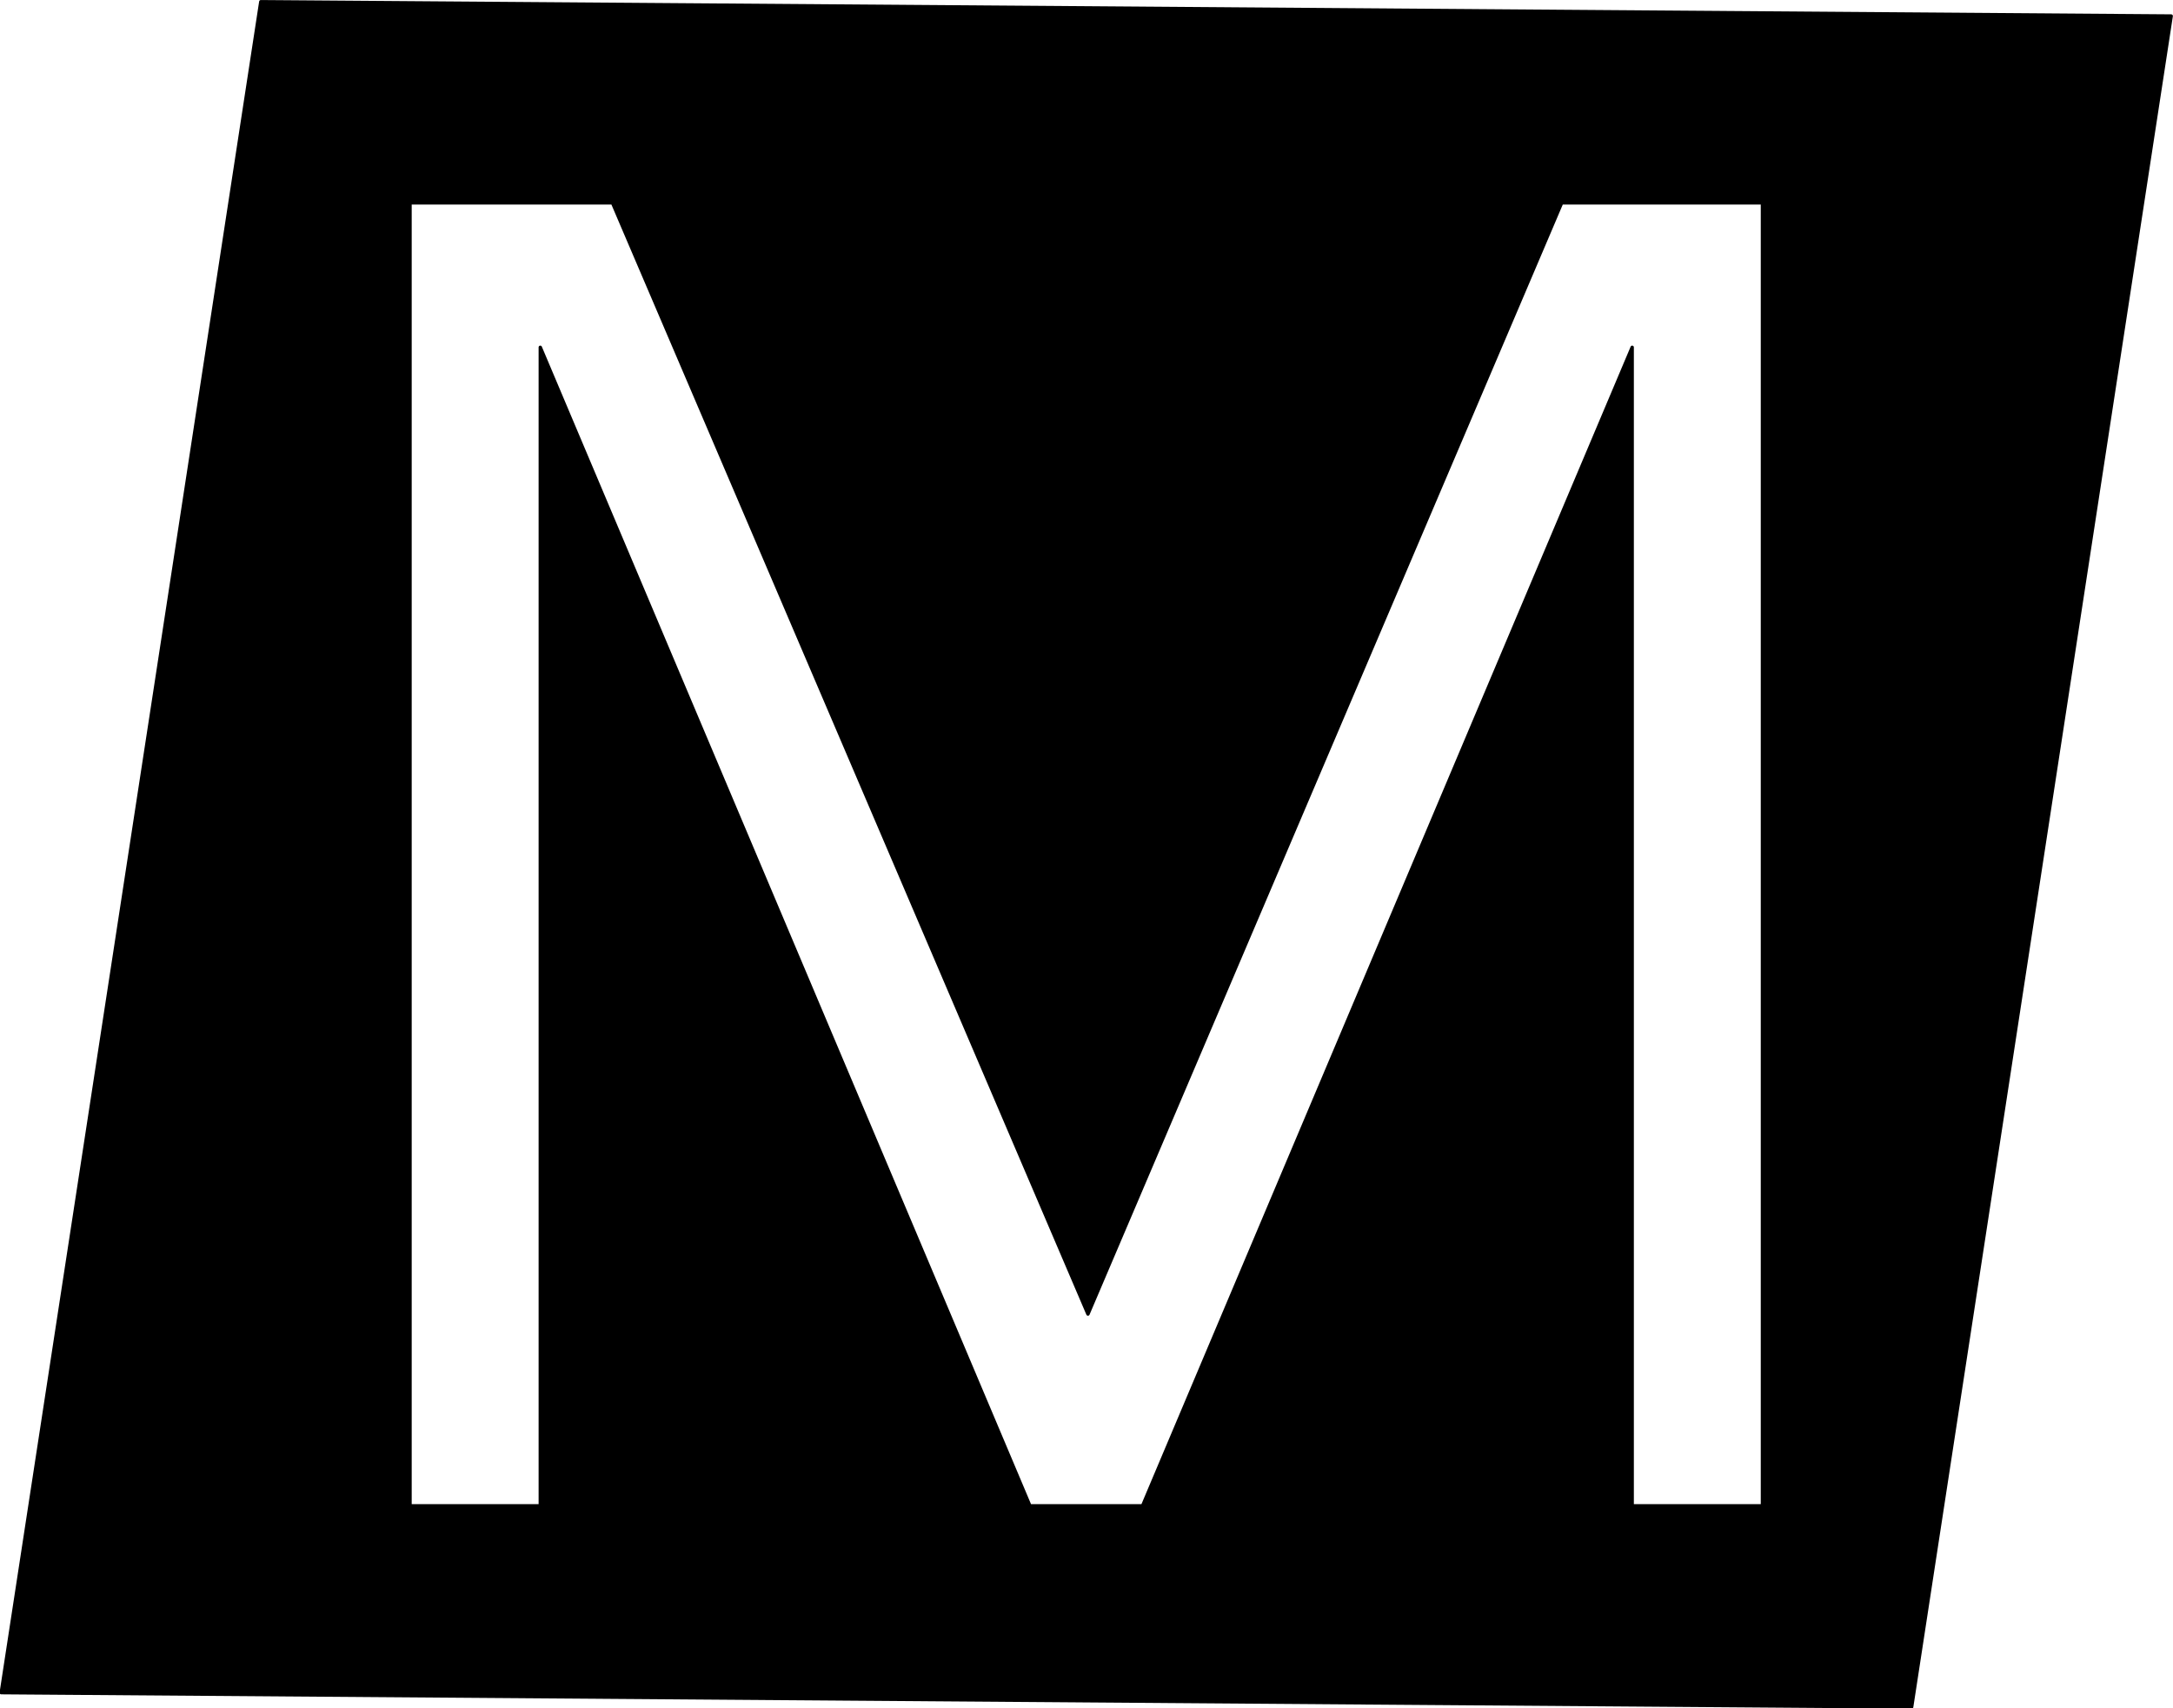
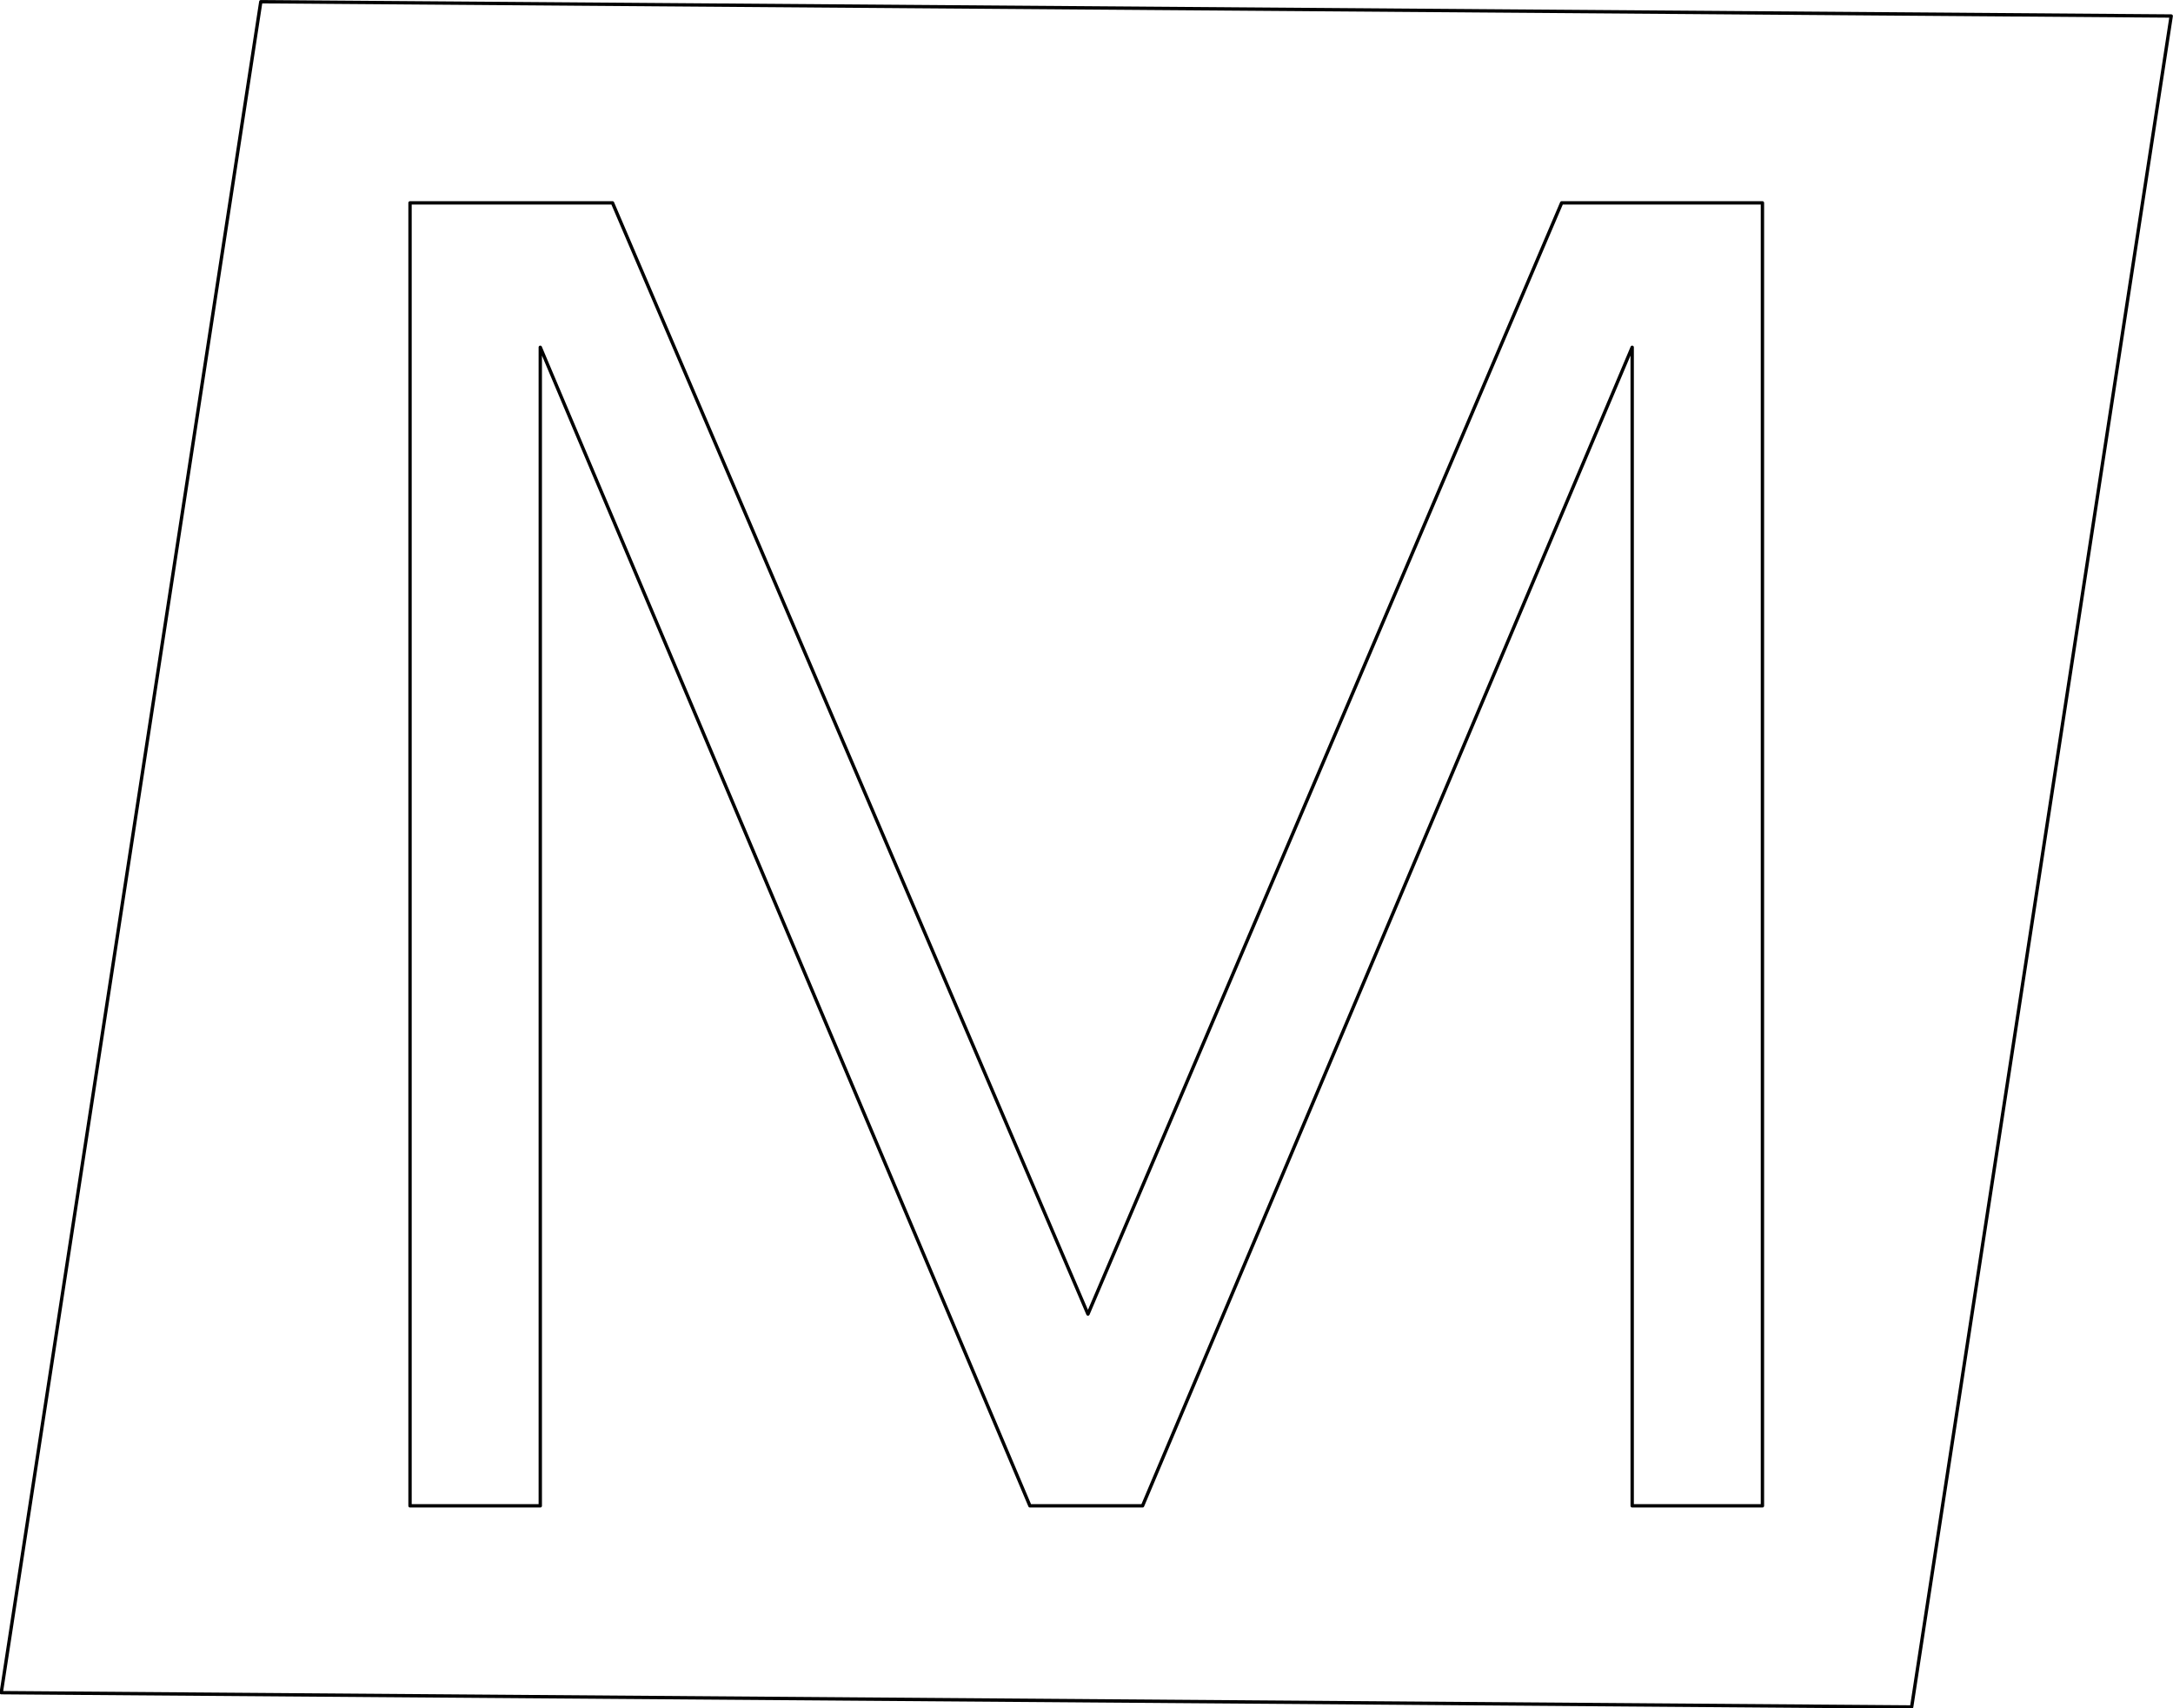
<svg xmlns="http://www.w3.org/2000/svg" xml:space="preserve" id="svg2" version="1.1" viewBox="18.52 18.52 647.51 509">
  <defs id="defs6" />
  <g transform="matrix(1.333,0,0,-1.333,0,546.047)" id="g10">
    <g id="g12">
      <path id="path14" style="fill:none;stroke:#000000;stroke-width:0.75;stroke-linecap:butt;stroke-linejoin:round;stroke-miterlimit:10;stroke-dasharray:none;stroke-opacity:1" d="M 499.246,392.165 72.193,395.362 14.173,17.371 441.227,14.173 Z M 407.87,350.4 c 0,-97.089 0,-194.178 0,-291.267 -9.705,0 -19.411,0 -29.117,0 0,86.326 0,172.652 0,258.979 C 342.269,231.785 305.784,145.459 269.3,59.133 c -8.393,0 -16.785,0 -25.177,0 -36.485,86.326 -72.969,172.652 -109.454,258.979 0,-86.327 0,-172.653 0,-258.979 -9.705,0 -19.411,0 -29.117,0 0,97.089 0,194.178 0,291.267 15.087,0 30.174,0 45.261,0 35.428,-82.803 70.855,-165.606 106.283,-248.408 35.299,82.802 70.598,165.605 105.897,248.408 14.959,0 29.918,0 44.877,0 z" />
    </g>
    <g id="g16">
-       <path id="path18" style="fill:#000000;fill-opacity:1;fill-rule:evenodd;stroke:none" d="M 499.246,392.165 72.193,395.362 14.173,17.371 441.227,14.173 Z M 407.87,350.4 c 0,-97.089 0,-194.178 0,-291.267 -9.705,0 -19.411,0 -29.117,0 0,86.326 0,172.652 0,258.979 C 342.269,231.785 305.784,145.459 269.3,59.133 c -8.393,0 -16.785,0 -25.177,0 -36.485,86.326 -72.969,172.652 -109.454,258.979 0,-86.327 0,-172.653 0,-258.979 -9.705,0 -19.411,0 -29.117,0 0,97.089 0,194.178 0,291.267 15.087,0 30.174,0 45.261,0 35.428,-82.803 70.855,-165.606 106.283,-248.408 35.299,82.802 70.598,165.605 105.897,248.408 14.959,0 29.918,0 44.877,0 z" />
-     </g>
+       </g>
  </g>
</svg>